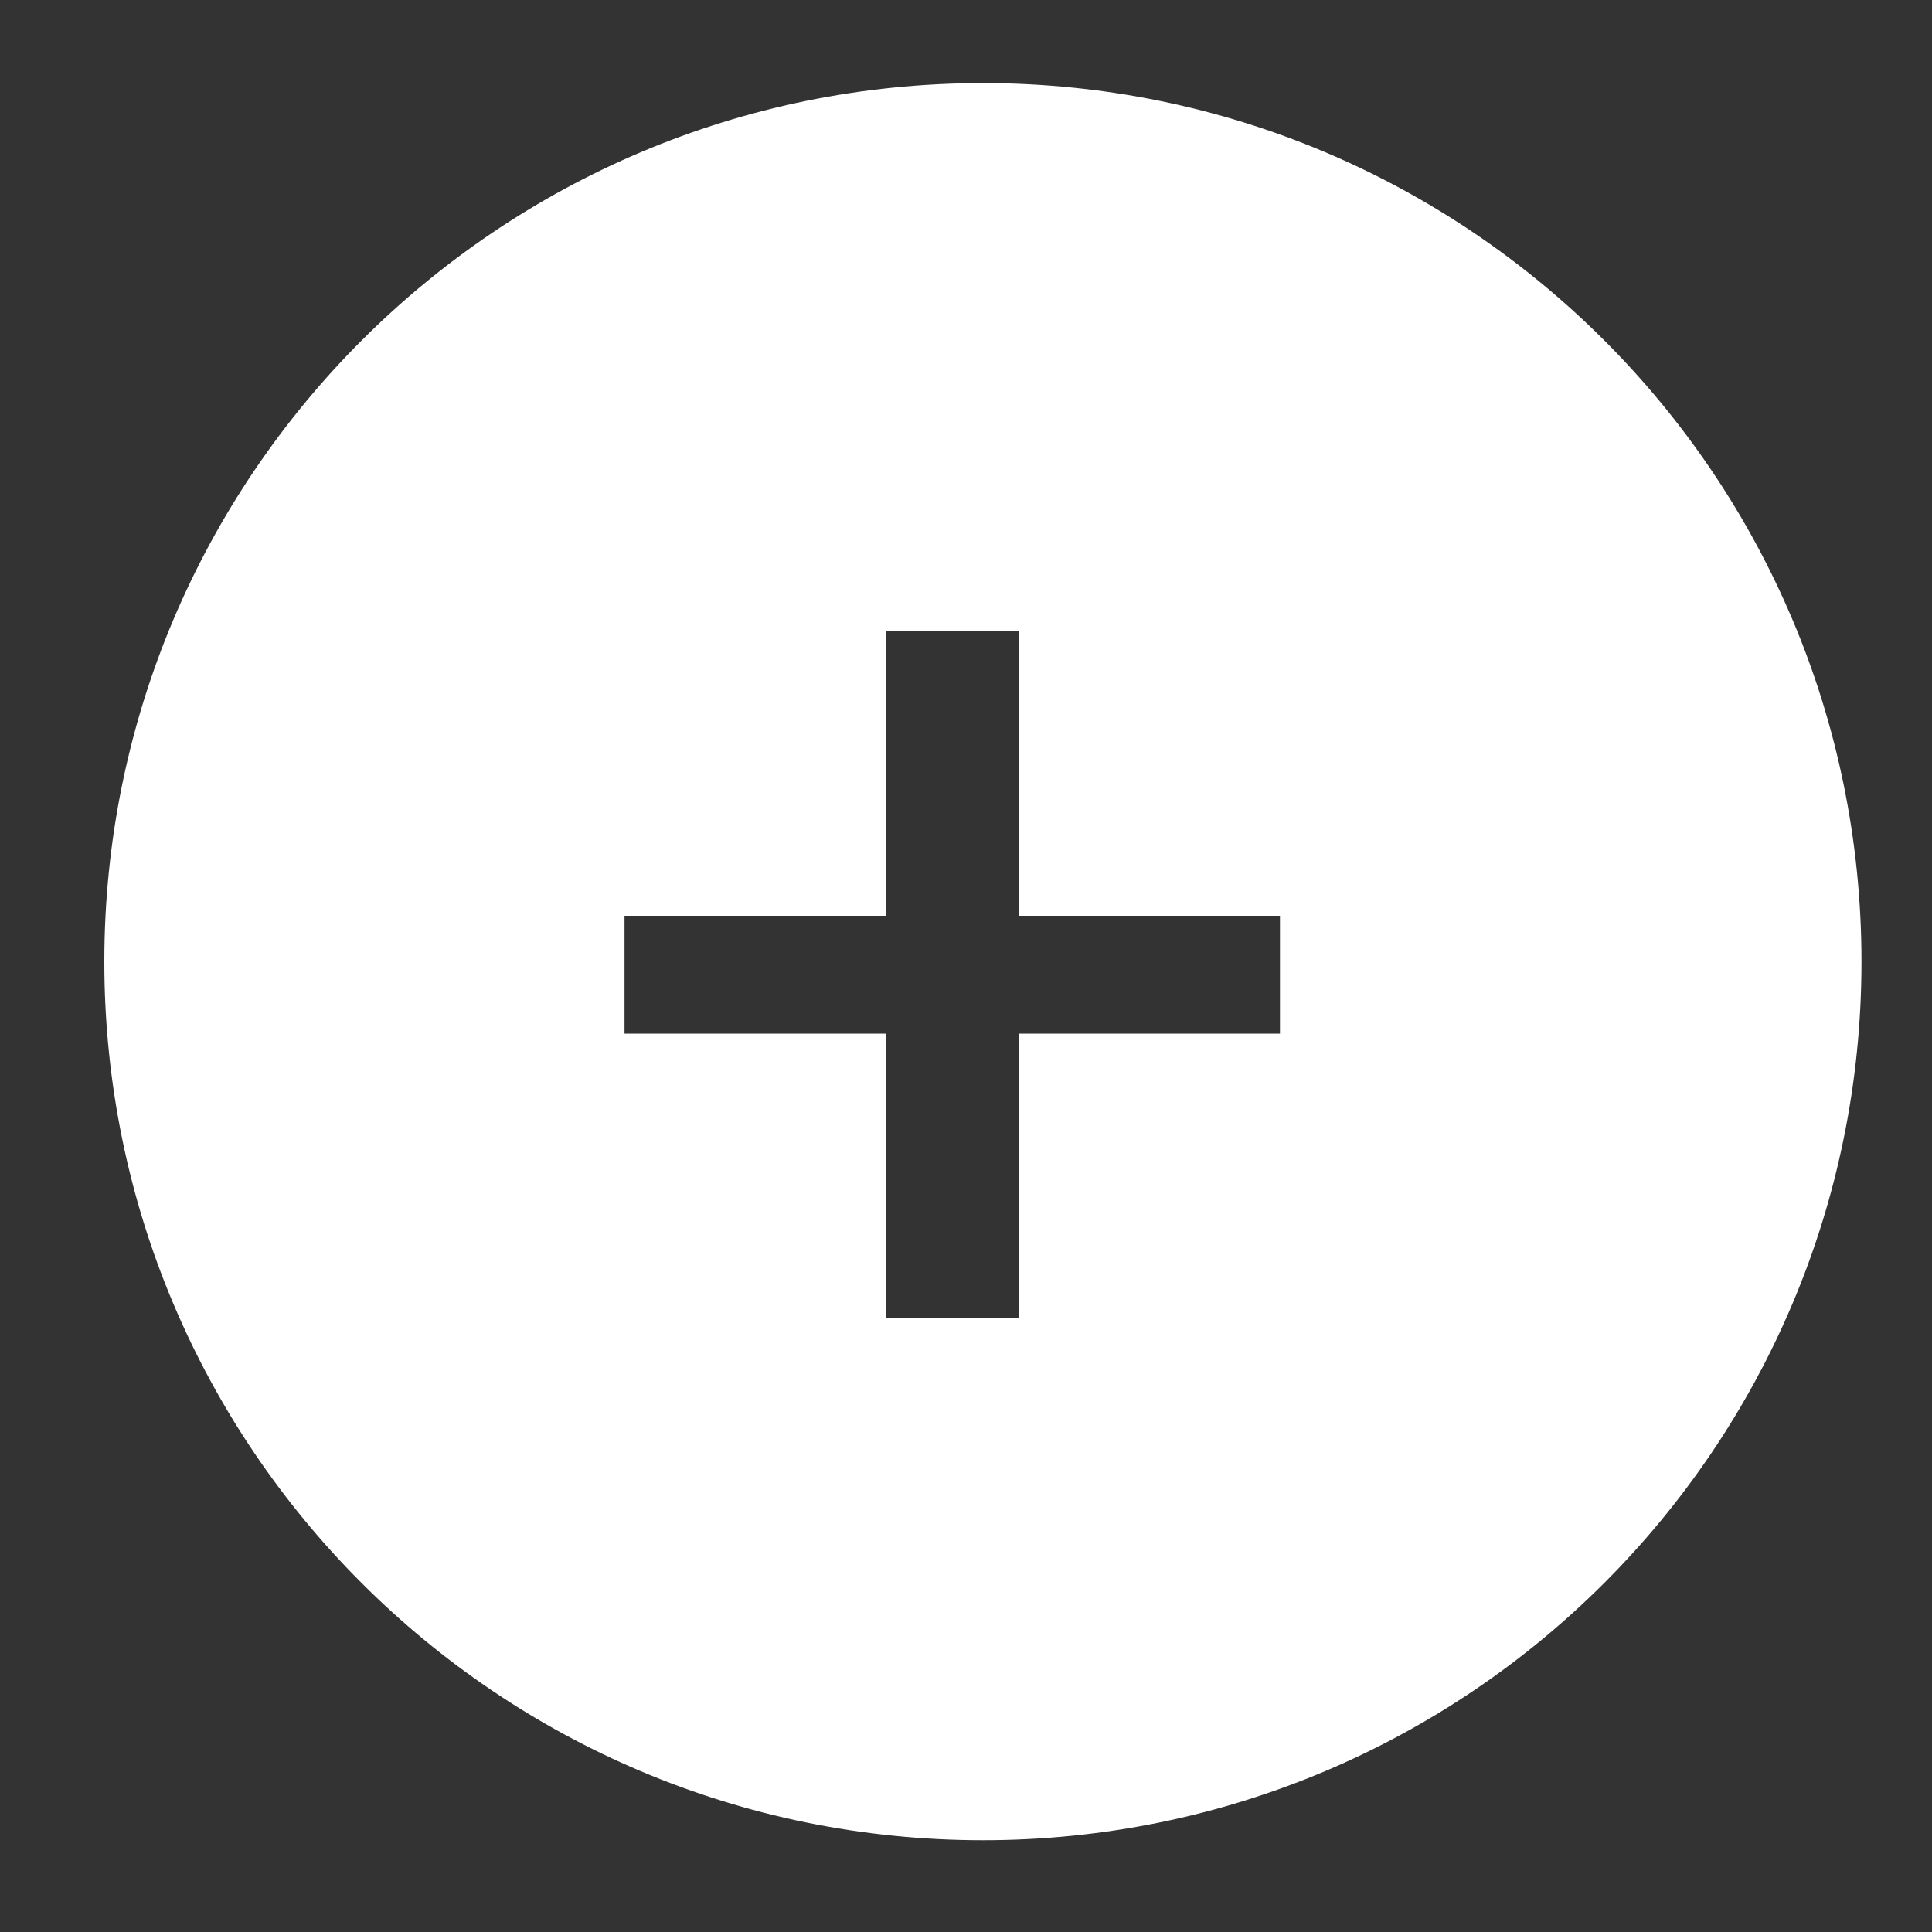
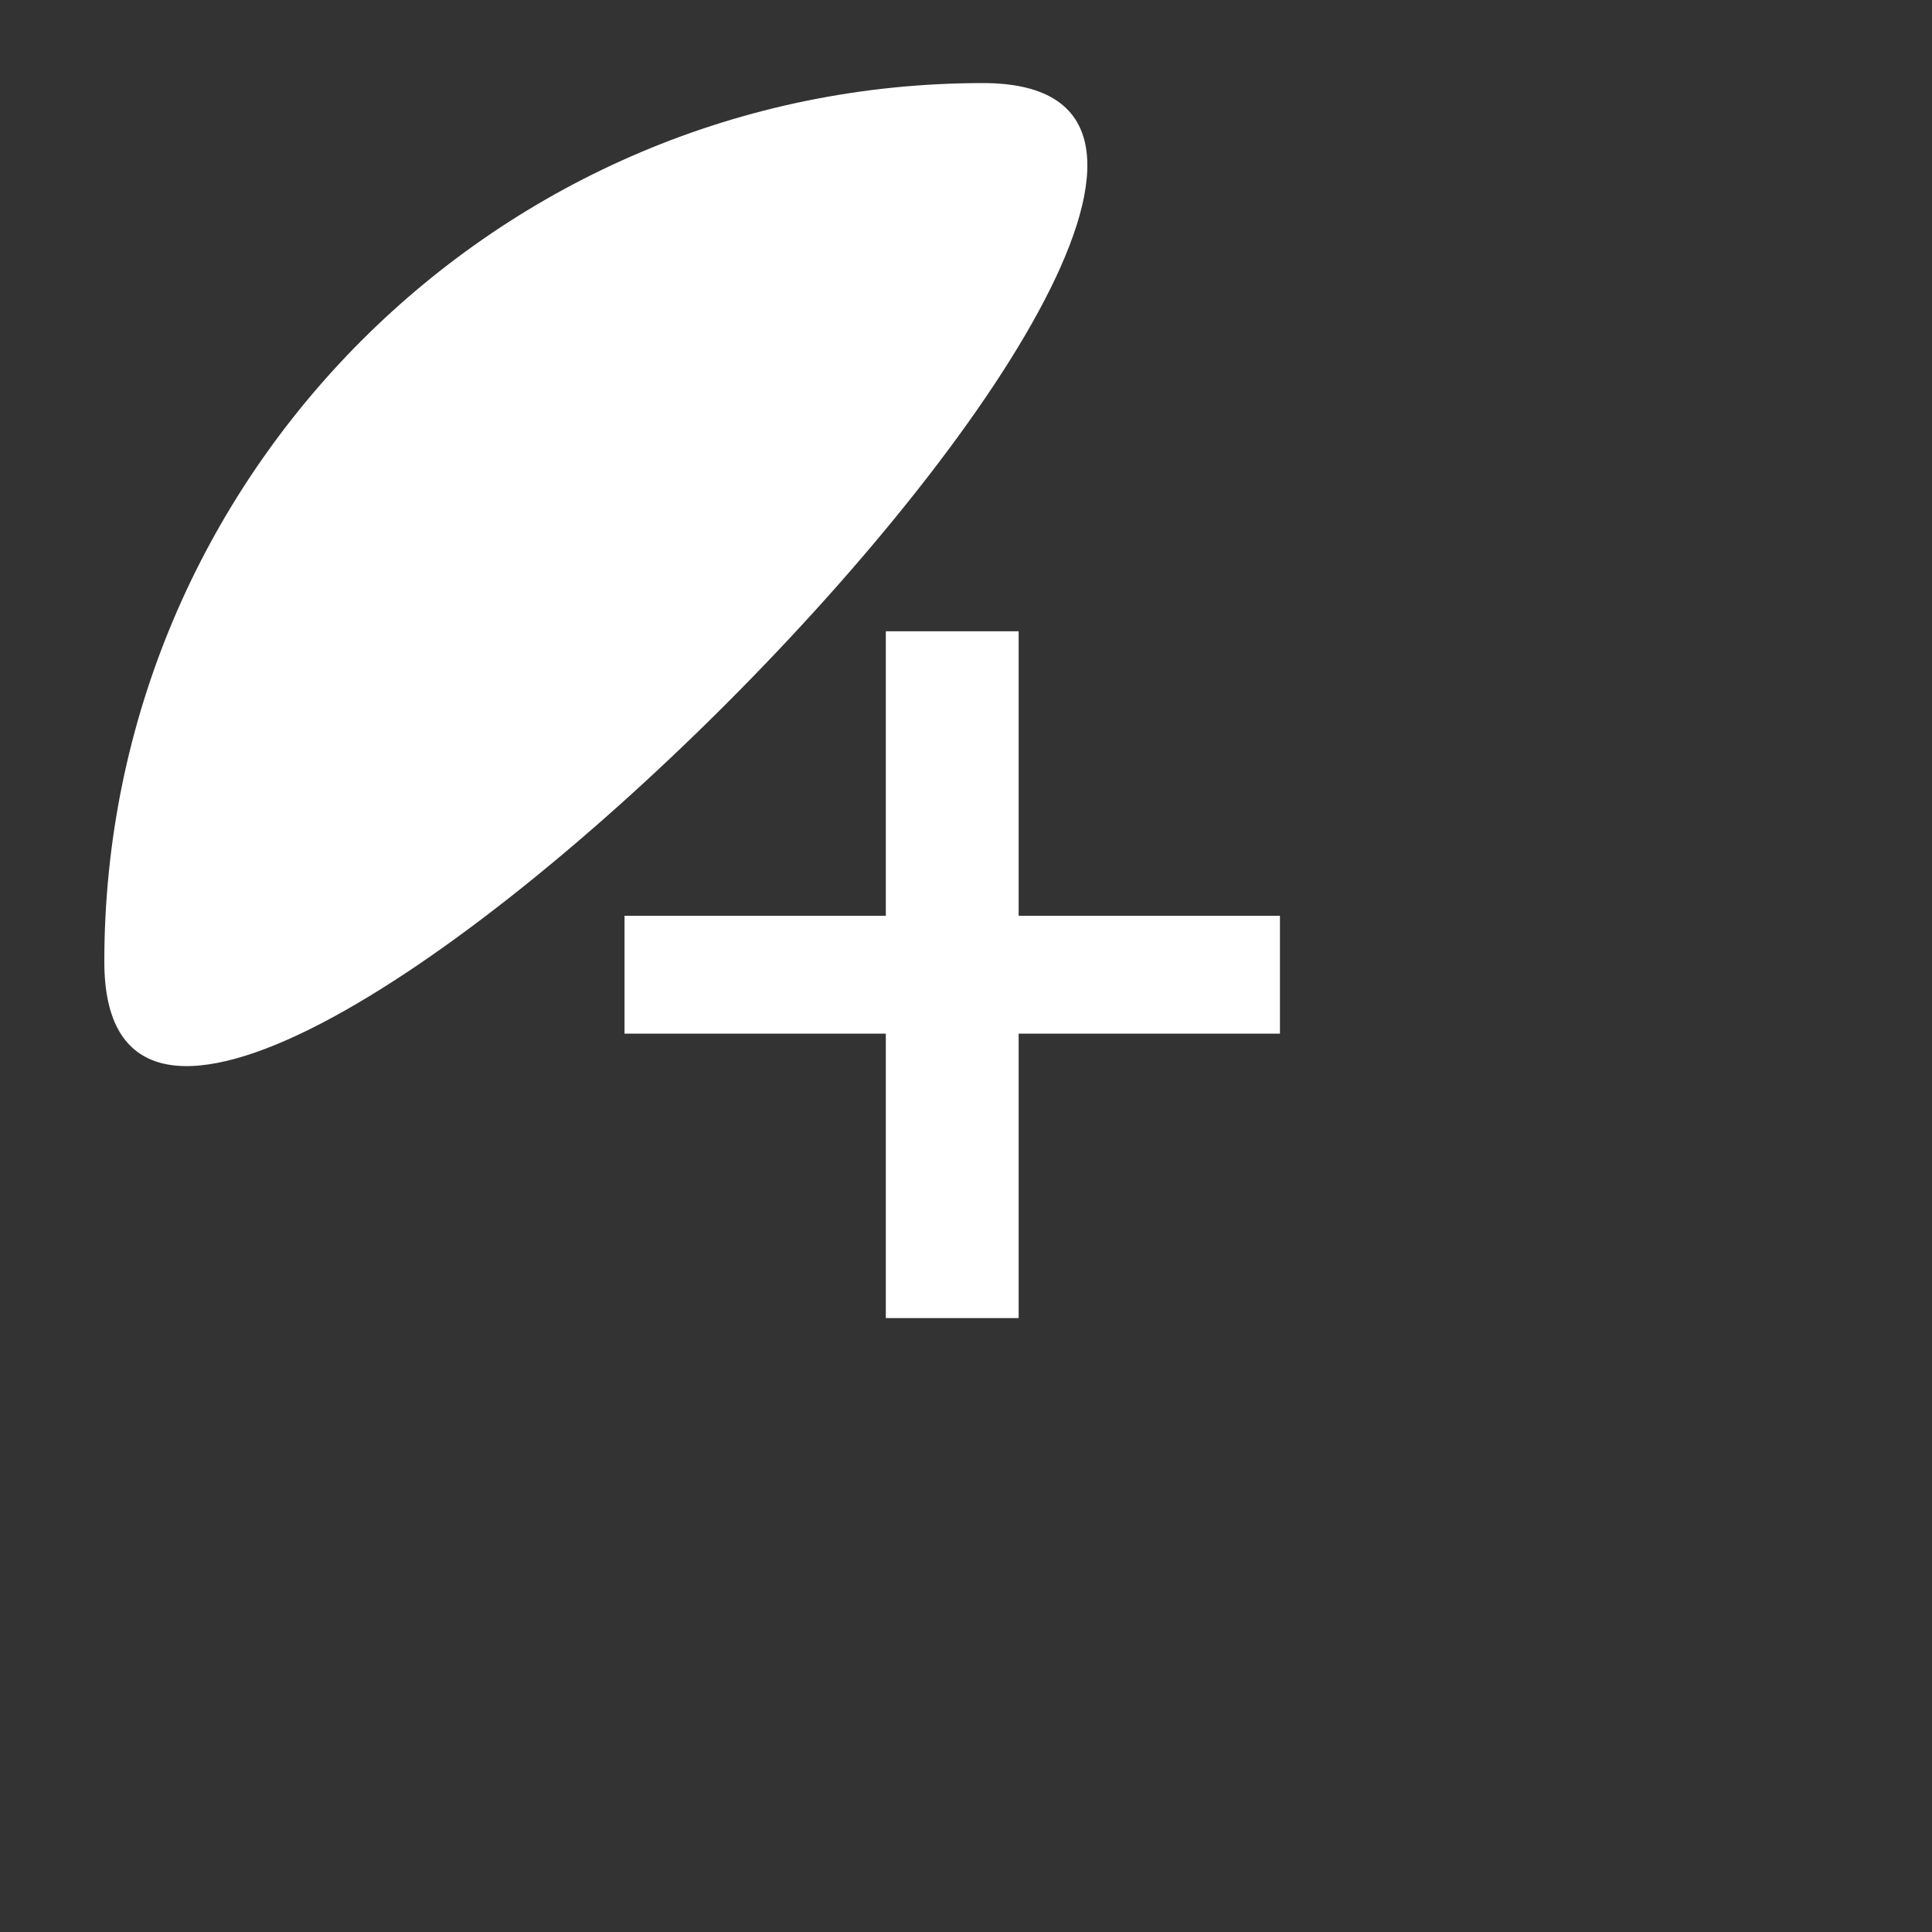
<svg xmlns="http://www.w3.org/2000/svg" id="Camada_1" viewBox="0 0 40 40">
  <rect x="0" y="0" width="40" height="40" fill="#333333" stroke="none" />
  <defs>
    <style>
      .cls-1 {
        fill: #fff;
      }
    </style>
  </defs>
-   <path class="cls-1" d="M20.35,1.72C10.31,1.72,2.16,9.86,2.16,19.91s8.14,18.19,18.19,18.19,18.19-8.14,18.19-18.19S30.4,1.72,20.35,1.72ZM26.5,21.4h-5.41v5.89h-2.75v-5.89h-5.41v-2.44h5.41v-5.89h2.75v5.89h5.41v2.44Z" />
+   <path class="cls-1" d="M20.35,1.72C10.31,1.72,2.16,9.86,2.16,19.91S30.4,1.72,20.35,1.72ZM26.5,21.4h-5.41v5.89h-2.75v-5.89h-5.41v-2.44h5.41v-5.89h2.75v5.89h5.41v2.44Z" />
</svg>